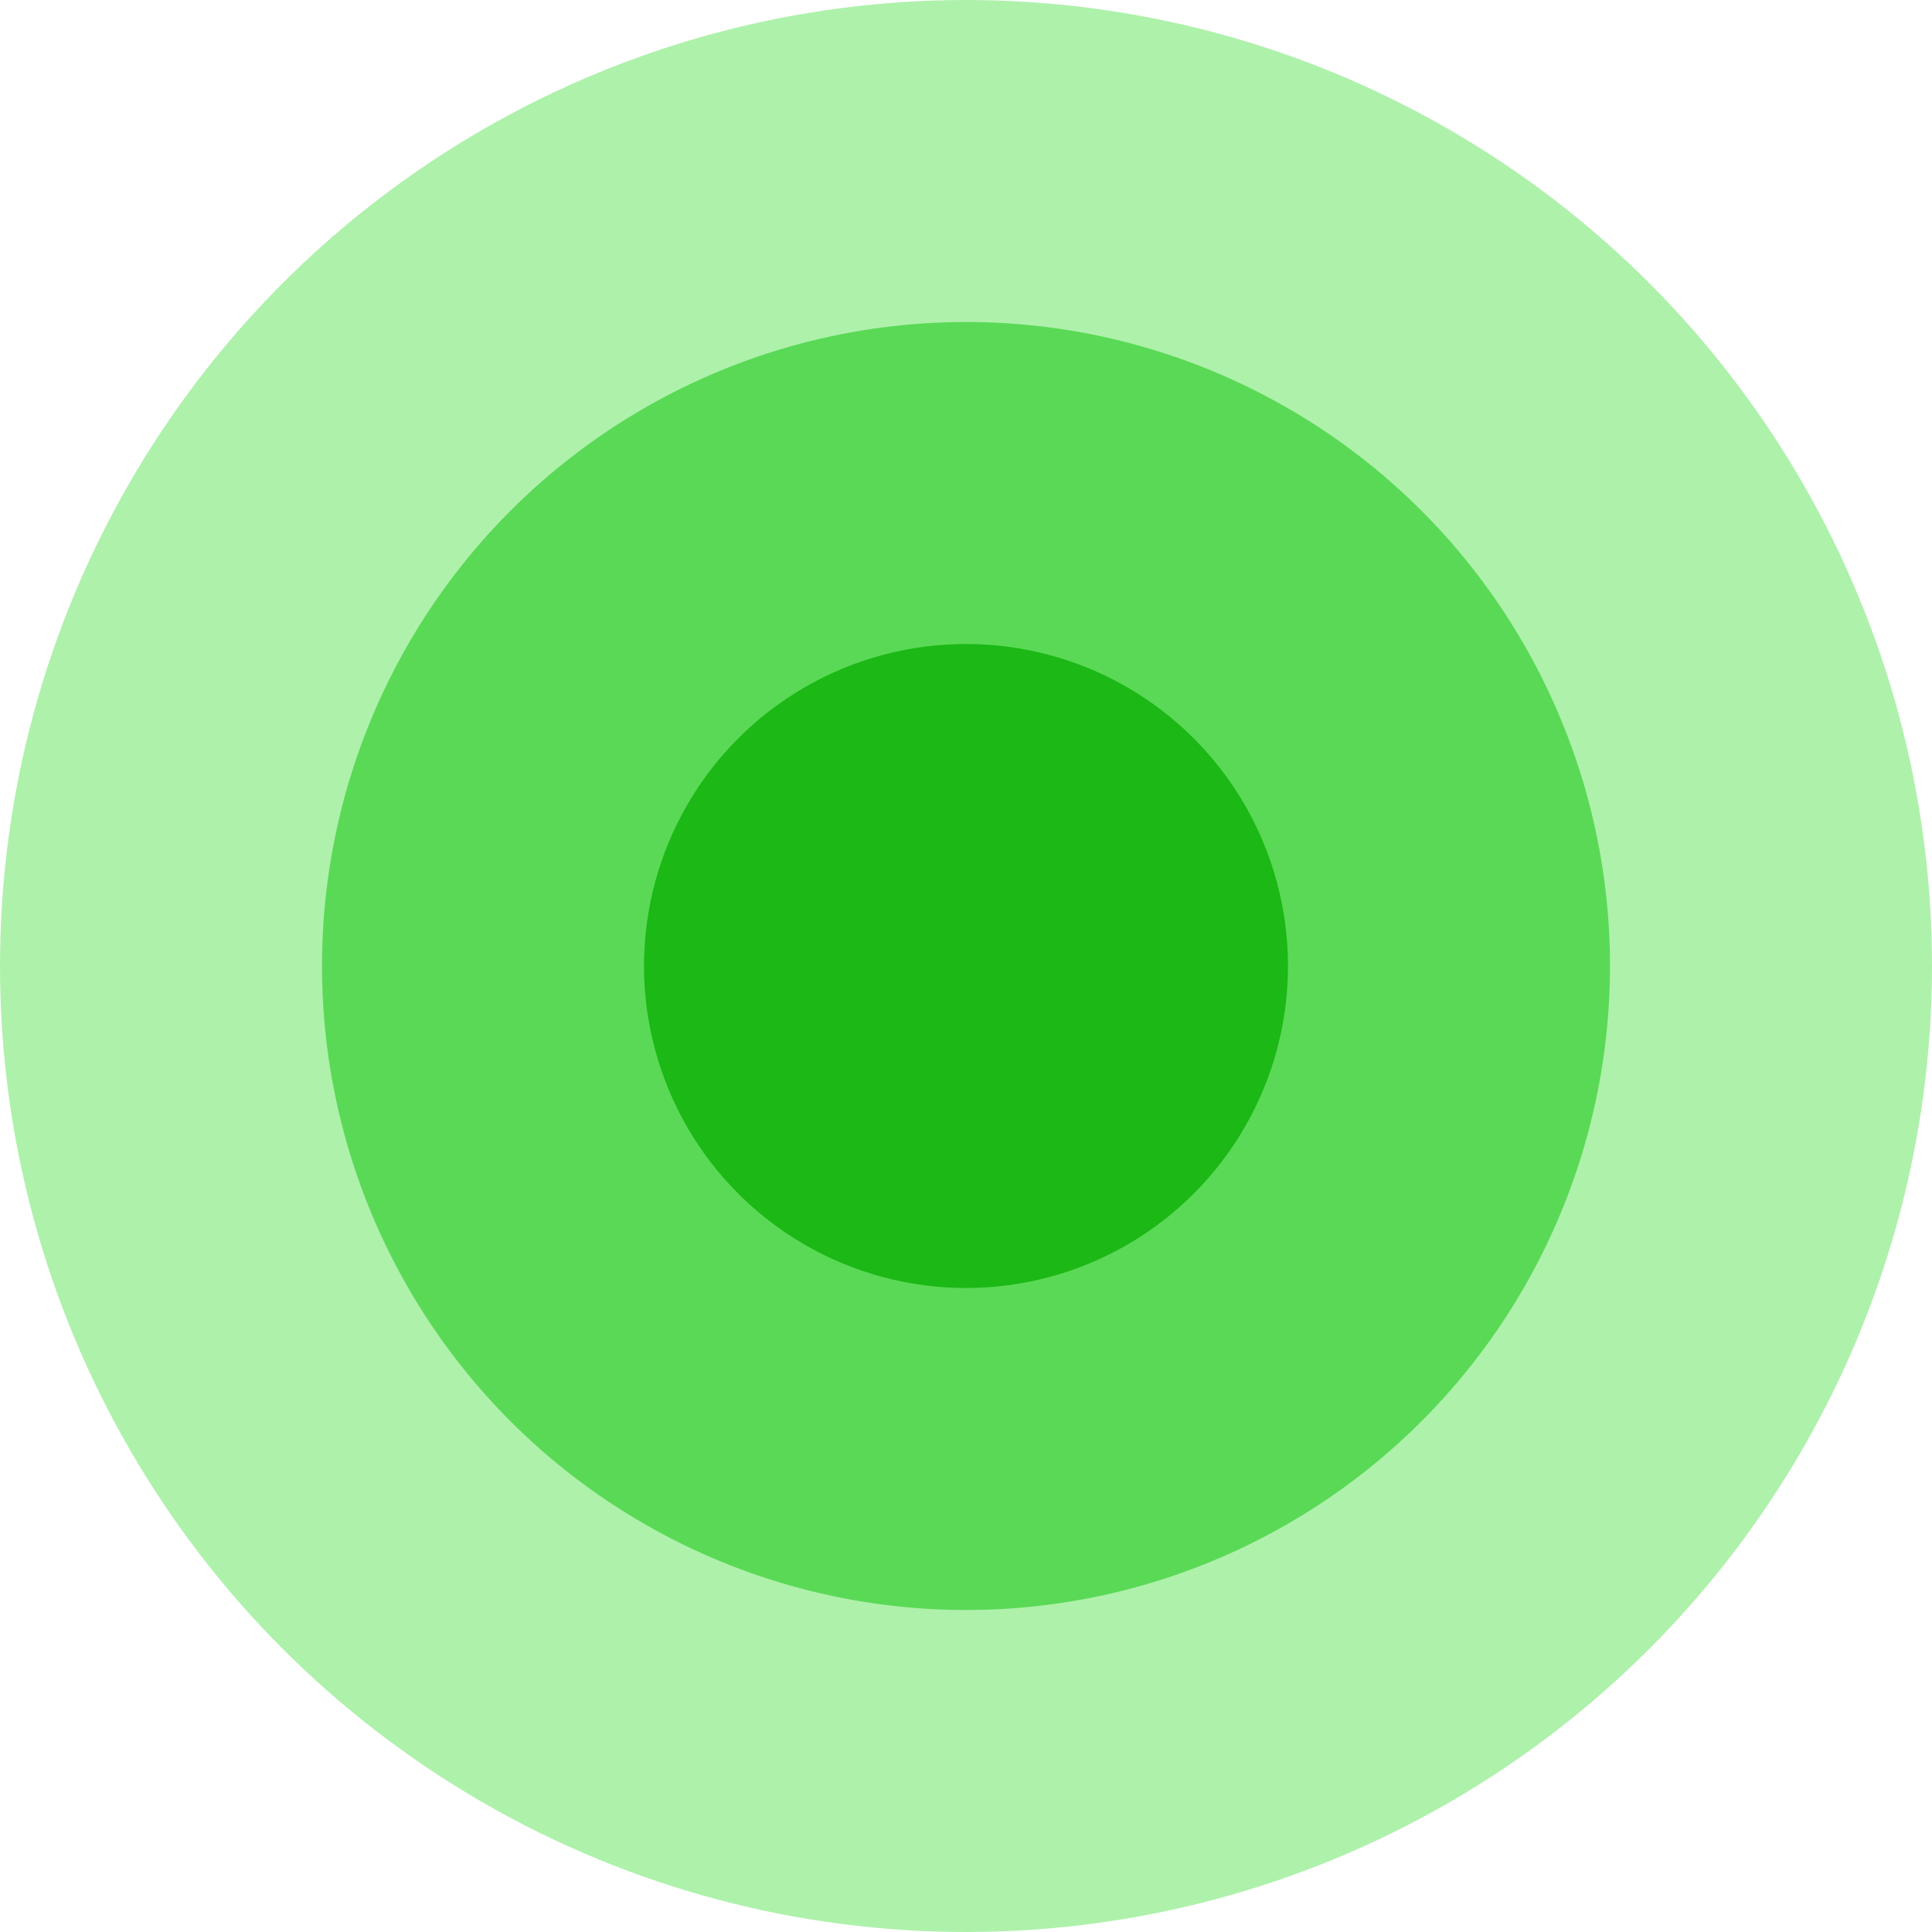
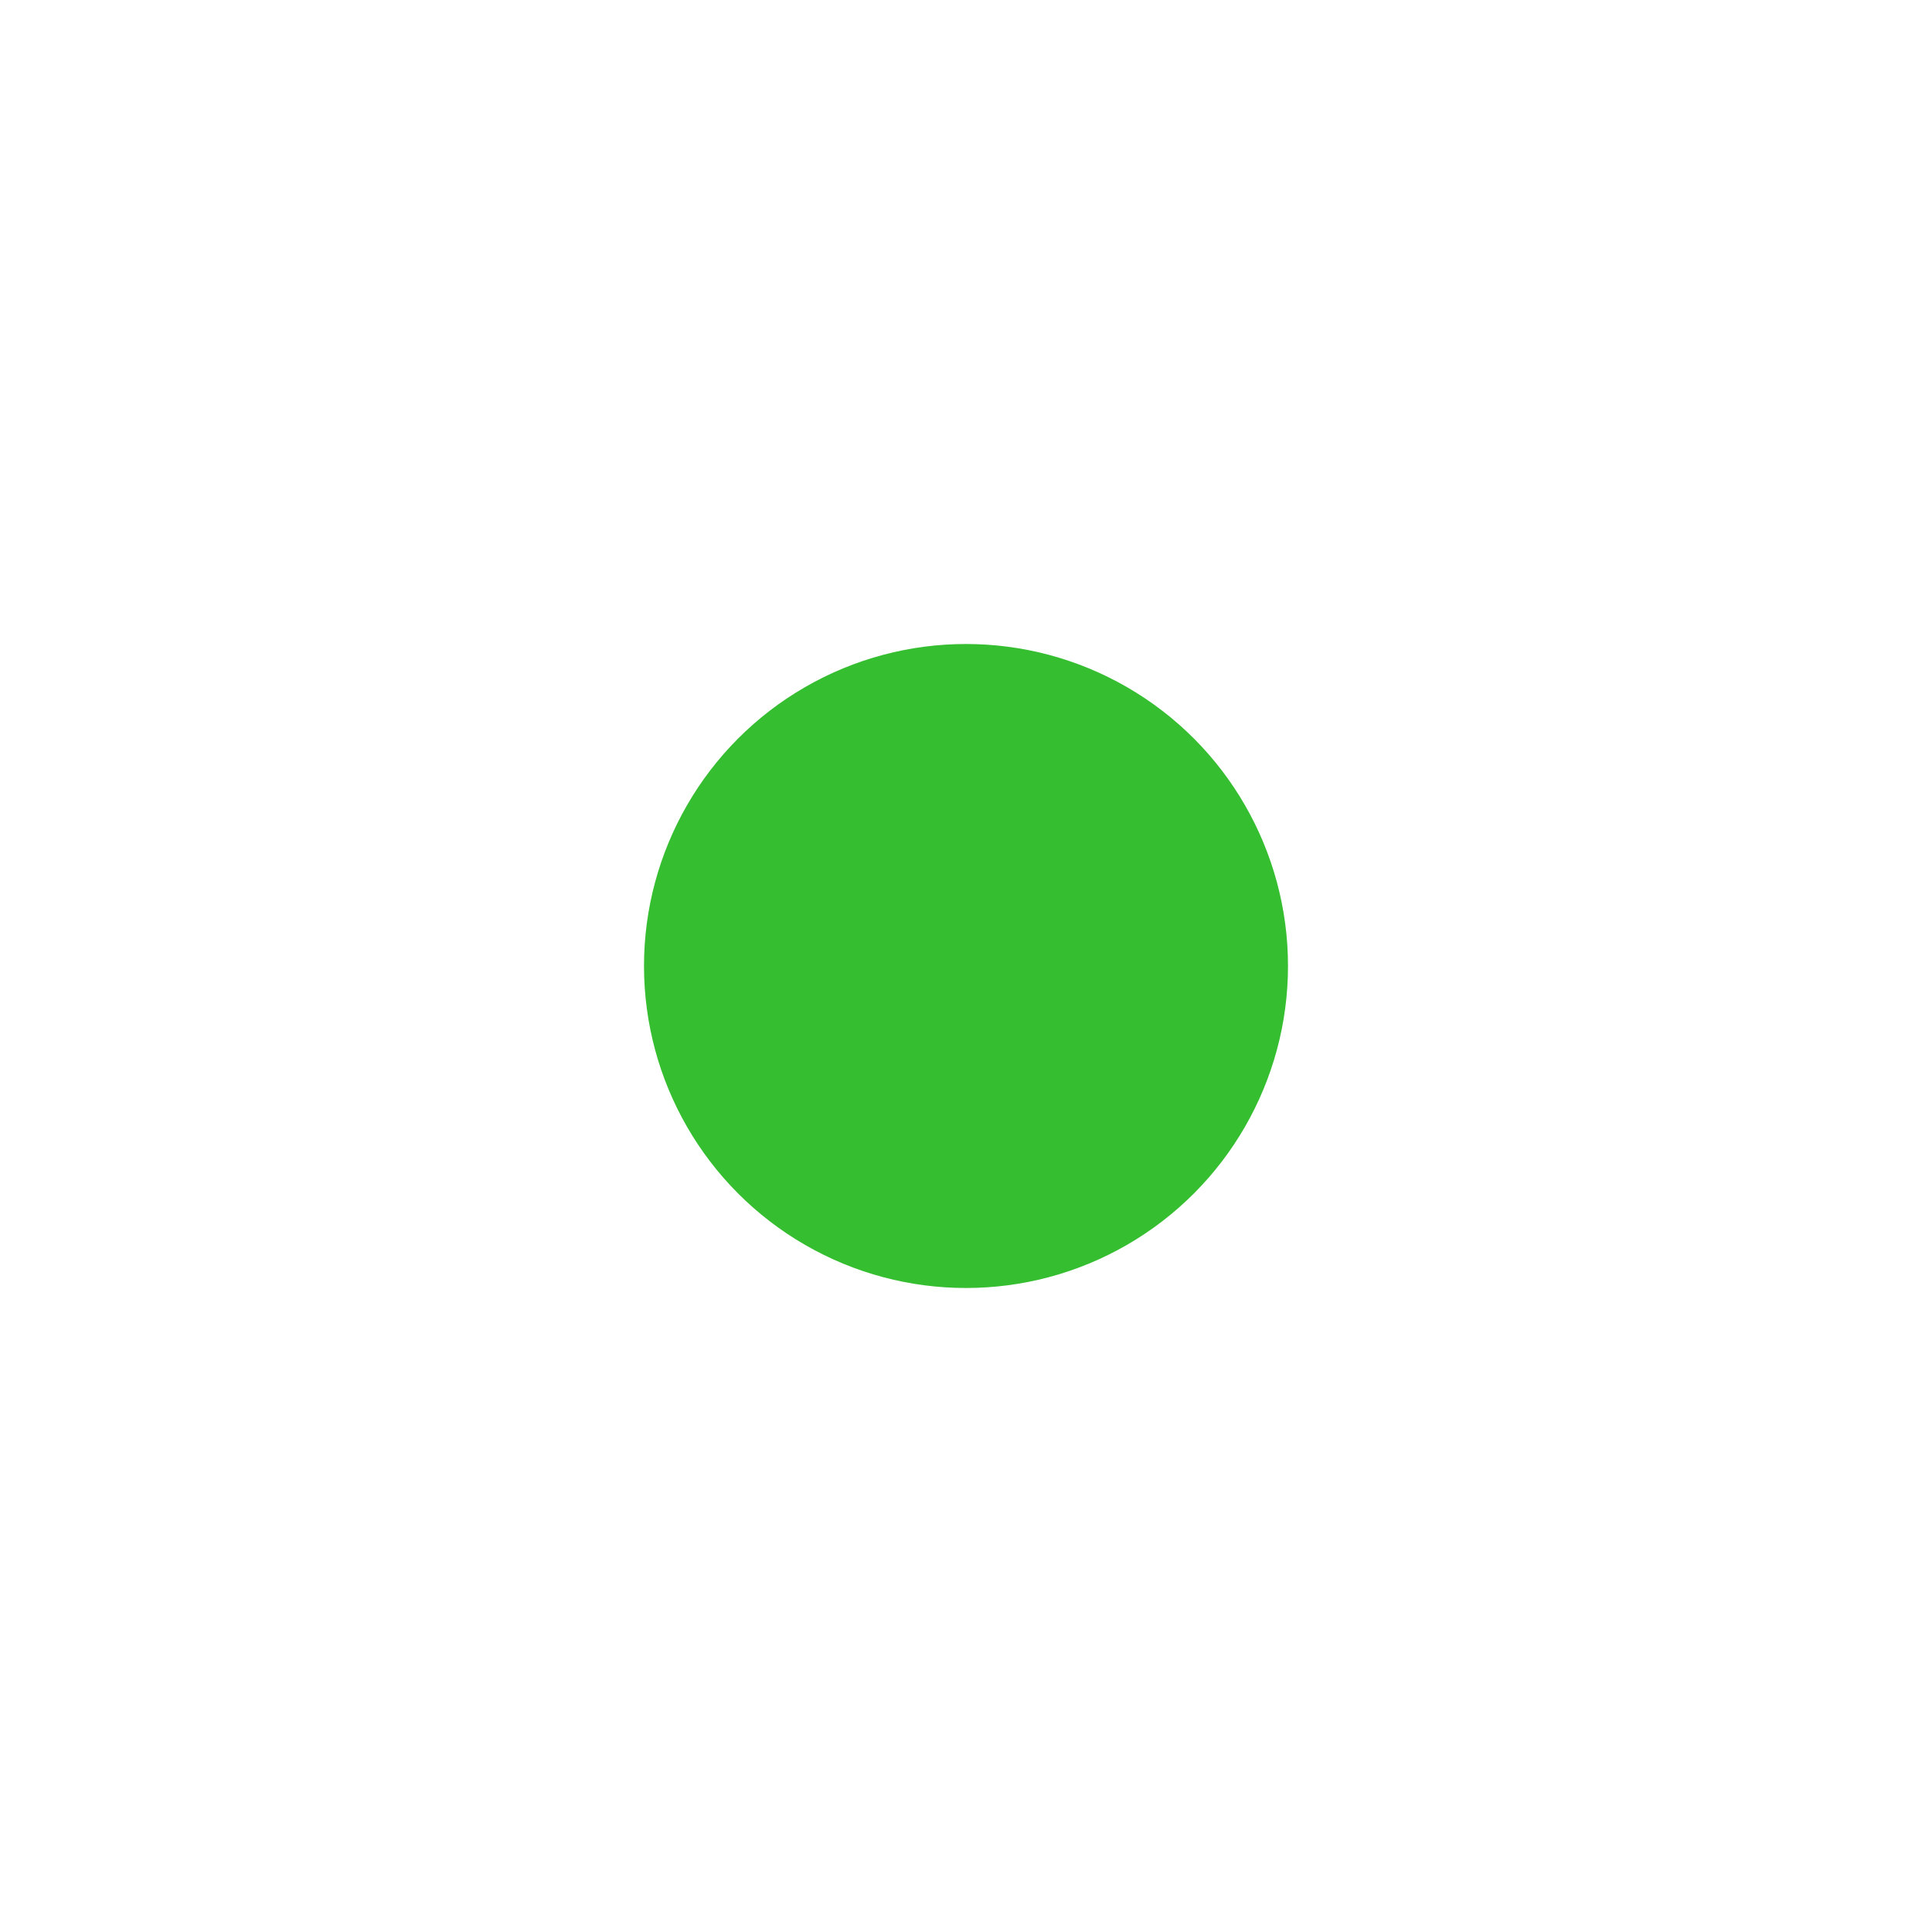
<svg xmlns="http://www.w3.org/2000/svg" width="12" height="12" viewBox="0 0 12 12" fill="none">
-   <circle cx="6" cy="6" r="6" transform="matrix(-1 0 0 1 12 0)" fill="#AEF1AB" />
-   <circle cx="4" cy="4" r="4" transform="matrix(-1 0 0 1 10 2)" fill="#5AD956" />
  <circle cx="2" cy="2" r="2" transform="matrix(-1 0 0 1 8 4)" fill="#11B20B" fill-opacity="0.84" />
</svg>